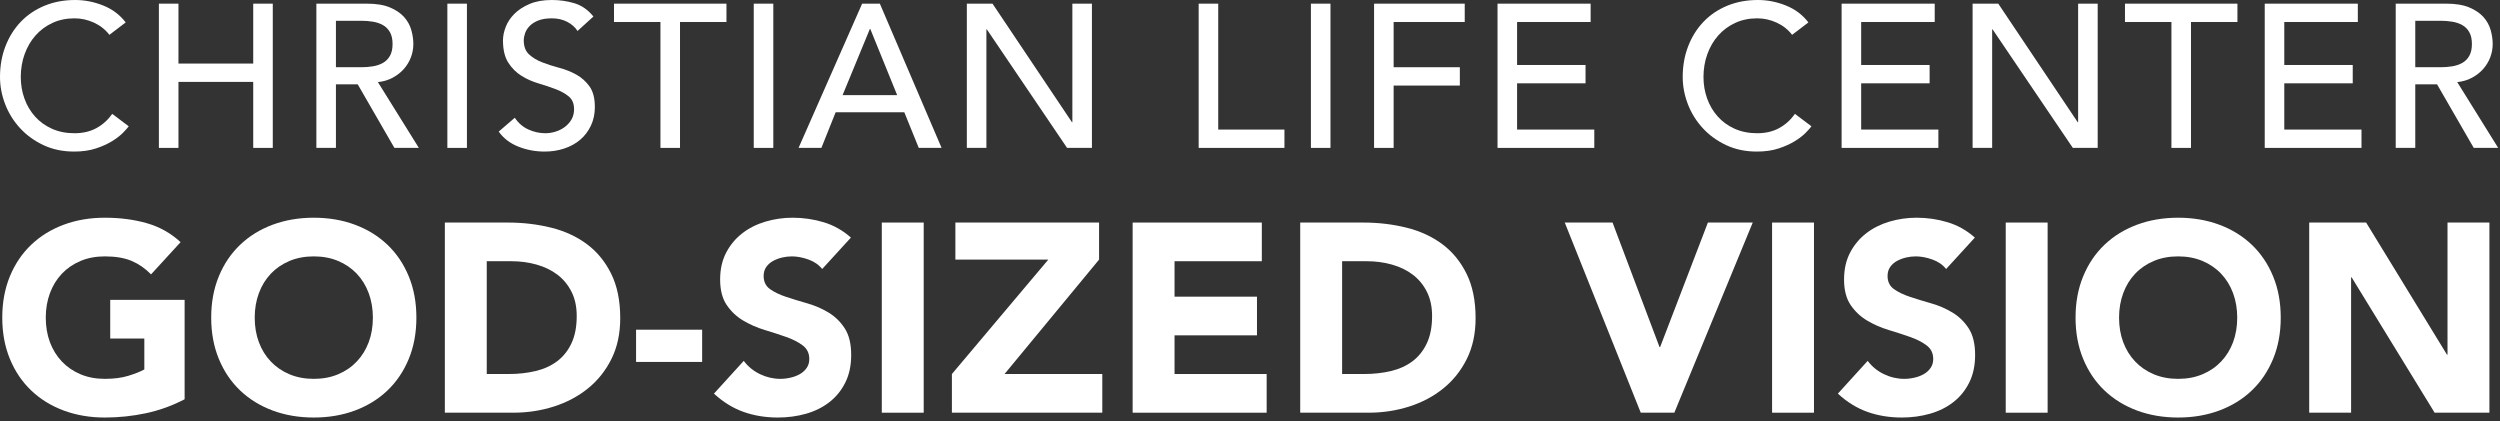
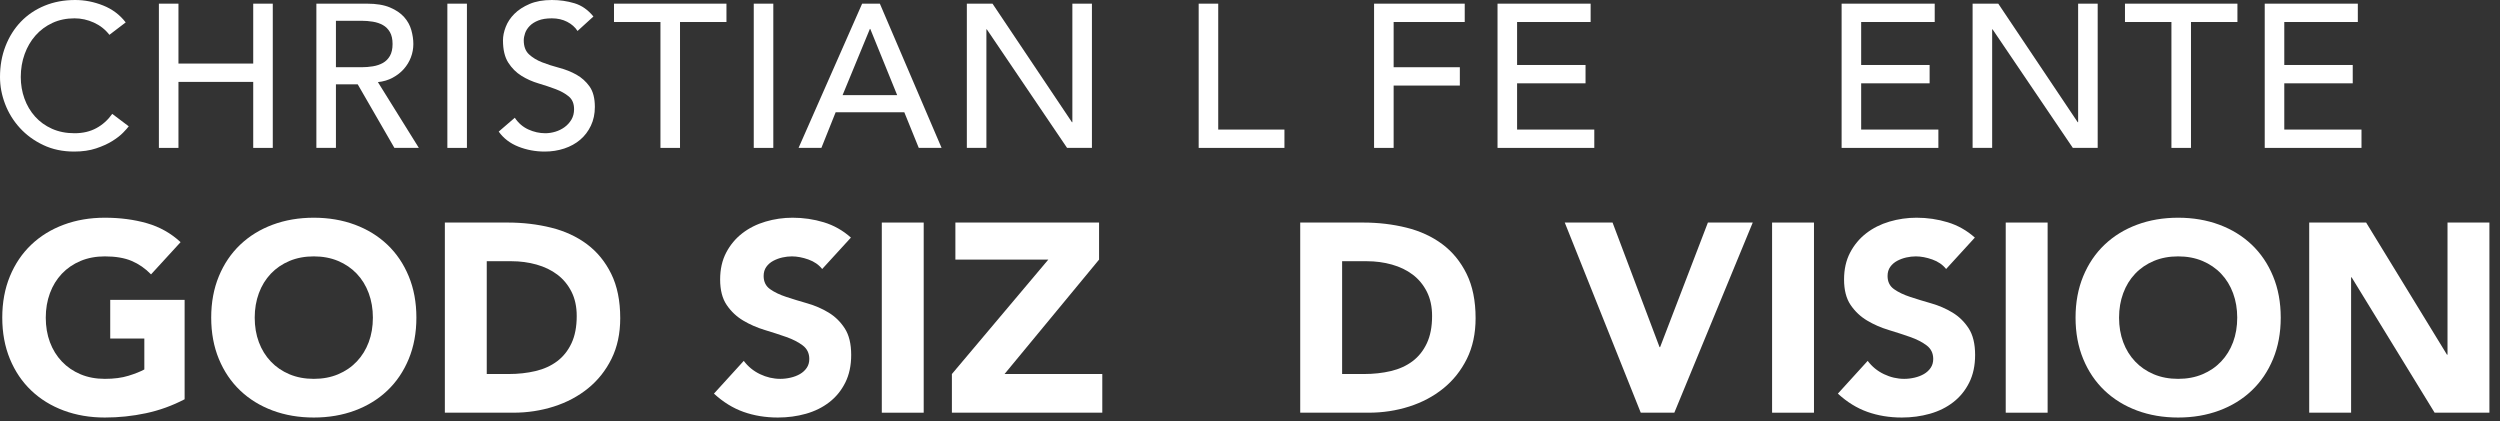
<svg xmlns="http://www.w3.org/2000/svg" width="457" height="77" viewBox="0 0 457 77" fill="none">
  <rect x="0" y="0" width="457" height="77" fill="#333333" stroke="none" />
  <path d="M33.748 72.985C31.49 74.164 29.133 75.015 26.679 75.538C24.224 76.061 21.72 76.324 19.167 76.324C16.45 76.324 13.946 75.898 11.656 75.047C9.365 74.196 7.385 72.978 5.715 71.39C4.046 69.803 2.745 67.879 1.812 65.621C0.88 63.363 0.414 60.843 0.414 58.06C0.414 55.279 0.88 52.759 1.812 50.501C2.745 48.242 4.046 46.32 5.715 44.732C7.385 43.145 9.365 41.926 11.656 41.074C13.946 40.224 16.45 39.798 19.167 39.798C21.949 39.798 24.51 40.134 26.851 40.804C29.19 41.476 31.244 42.629 33.012 44.265L27.611 50.157C26.564 49.077 25.385 48.259 24.077 47.702C22.767 47.146 21.131 46.867 19.167 46.867C17.53 46.867 16.05 47.146 14.724 47.702C13.398 48.259 12.261 49.036 11.312 50.034C10.362 51.033 9.635 52.219 9.127 53.593C8.62 54.968 8.367 56.458 8.367 58.06C8.367 59.698 8.62 61.195 9.127 62.553C9.635 63.911 10.362 65.089 11.312 66.087C12.261 67.086 13.398 67.863 14.724 68.419C16.05 68.977 17.53 69.254 19.167 69.254C20.836 69.254 22.276 69.066 23.487 68.689C24.698 68.314 25.664 67.929 26.384 67.536V61.89H20.149V54.82H33.748V72.985Z" fill="white" />
  <path d="M38.608 58.06C38.608 55.279 39.075 52.759 40.007 50.501C40.94 48.242 42.241 46.32 43.91 44.732C45.58 43.145 47.56 41.926 49.851 41.074C52.141 40.224 54.645 39.798 57.362 39.798C60.078 39.798 62.582 40.224 64.874 41.074C67.164 41.926 69.144 43.145 70.814 44.732C72.483 46.32 73.784 48.242 74.717 50.501C75.649 52.759 76.116 55.279 76.116 58.06C76.116 60.843 75.649 63.363 74.717 65.621C73.784 67.879 72.483 69.803 70.814 71.39C69.144 72.978 67.164 74.196 64.874 75.047C62.582 75.898 60.078 76.324 57.362 76.324C54.645 76.324 52.141 75.898 49.851 75.047C47.56 74.196 45.58 72.978 43.91 71.39C42.241 69.803 40.94 67.879 40.007 65.621C39.075 63.363 38.608 60.843 38.608 58.06ZM46.562 58.06C46.562 59.698 46.815 61.195 47.322 62.553C47.83 63.911 48.557 65.089 49.507 66.087C50.456 67.086 51.593 67.863 52.919 68.419C54.245 68.977 55.725 69.254 57.362 69.254C58.998 69.254 60.48 68.977 61.805 68.419C63.13 67.863 64.268 67.086 65.217 66.087C66.166 65.089 66.894 63.911 67.402 62.553C67.909 61.195 68.163 59.698 68.163 58.06C68.163 56.458 67.909 54.968 67.402 53.593C66.894 52.219 66.166 51.033 65.217 50.034C64.268 49.036 63.13 48.259 61.805 47.702C60.48 47.146 58.998 46.867 57.362 46.867C55.725 46.867 54.245 47.146 52.919 47.702C51.593 48.259 50.456 49.036 49.507 50.034C48.557 51.033 47.83 52.219 47.322 53.593C46.815 54.968 46.562 56.458 46.562 58.06Z" fill="white" />
  <path d="M81.319 40.682H92.808C95.589 40.682 98.232 40.993 100.736 41.614C103.24 42.236 105.424 43.243 107.29 44.633C109.156 46.025 110.636 47.833 111.733 50.059C112.829 52.285 113.378 54.985 113.378 58.159C113.378 60.974 112.845 63.453 111.782 65.597C110.718 67.741 109.286 69.541 107.486 70.997C105.686 72.454 103.608 73.558 101.251 74.311C98.895 75.064 96.423 75.44 93.838 75.44H81.319V40.682ZM88.978 68.371H92.955C94.722 68.371 96.367 68.191 97.889 67.831C99.411 67.471 100.728 66.873 101.841 66.039C102.953 65.204 103.829 64.108 104.467 62.749C105.105 61.392 105.424 59.73 105.424 57.766C105.424 56.065 105.105 54.584 104.467 53.323C103.829 52.063 102.97 51.024 101.89 50.206C100.81 49.388 99.541 48.774 98.085 48.365C96.628 47.956 95.098 47.751 93.495 47.751H88.978V68.371Z" fill="white" />
-   <path d="M128.351 66.161H116.274V60.27H128.351V66.161Z" fill="white" />
  <path d="M150.295 49.175C149.673 48.389 148.83 47.809 147.767 47.432C146.703 47.056 145.697 46.867 144.748 46.867C144.191 46.867 143.619 46.933 143.029 47.063C142.44 47.195 141.883 47.4 141.36 47.677C140.836 47.956 140.411 48.324 140.083 48.782C139.756 49.241 139.593 49.797 139.593 50.451C139.593 51.499 139.985 52.301 140.771 52.857C141.557 53.414 142.546 53.888 143.741 54.28C144.936 54.673 146.22 55.066 147.595 55.459C148.97 55.852 150.254 56.408 151.449 57.128C152.644 57.848 153.634 58.814 154.419 60.024C155.205 61.236 155.597 62.856 155.597 64.885C155.597 66.816 155.237 68.501 154.517 69.941C153.797 71.382 152.824 72.576 151.596 73.525C150.369 74.475 148.945 75.178 147.325 75.636C145.705 76.094 143.994 76.324 142.195 76.324C139.937 76.324 137.841 75.98 135.911 75.293C133.979 74.606 132.18 73.493 130.51 71.954L135.96 65.965C136.745 67.013 137.735 67.823 138.93 68.395C140.125 68.968 141.36 69.254 142.637 69.254C143.258 69.254 143.889 69.181 144.527 69.033C145.165 68.886 145.737 68.665 146.245 68.371C146.752 68.076 147.161 67.7 147.472 67.241C147.783 66.783 147.939 66.243 147.939 65.621C147.939 64.574 147.538 63.748 146.736 63.142C145.934 62.537 144.927 62.021 143.717 61.596C142.505 61.17 141.196 60.745 139.789 60.319C138.381 59.894 137.072 59.321 135.862 58.601C134.65 57.881 133.644 56.932 132.842 55.753C132.04 54.575 131.64 53.021 131.64 51.089C131.64 49.224 132.008 47.587 132.744 46.18C133.48 44.773 134.462 43.595 135.69 42.645C136.917 41.696 138.333 40.984 139.937 40.51C141.54 40.036 143.193 39.798 144.895 39.798C146.859 39.798 148.756 40.076 150.59 40.632C152.422 41.19 154.076 42.122 155.548 43.431L150.295 49.175Z" fill="white" />
  <path d="M161.193 40.682H168.852V75.44H161.193V40.682Z" fill="white" />
  <path d="M174.006 68.371L191.631 47.456H174.645V40.682H200.91V47.456L183.629 68.371H201.499V75.44H174.006V68.371Z" fill="white" />
-   <path d="M207.046 40.682H230.66V47.751H214.705V54.231H229.776V61.301H214.705V68.371H231.544V75.44H207.046V40.682Z" fill="white" />
  <path d="M237.68 40.682H249.168C251.95 40.682 254.593 40.993 257.097 41.614C259.601 42.236 261.785 43.243 263.651 44.633C265.517 46.025 266.997 47.833 268.094 50.059C269.19 52.285 269.739 54.985 269.739 58.159C269.739 60.974 269.206 63.453 268.143 65.597C267.079 67.741 265.647 69.541 263.847 70.997C262.047 72.454 259.969 73.558 257.612 74.311C255.256 75.064 252.784 75.44 250.199 75.44H237.68V40.682ZM245.339 68.371H249.315C251.083 68.371 252.728 68.191 254.25 67.831C255.771 67.471 257.088 66.873 258.202 66.039C259.314 65.204 260.19 64.108 260.828 62.749C261.466 61.392 261.785 59.73 261.785 57.766C261.785 56.065 261.466 54.584 260.828 53.323C260.19 52.063 259.331 51.024 258.25 50.206C257.17 49.388 255.902 48.774 254.446 48.365C252.989 47.956 251.459 47.751 249.855 47.751H245.339V68.371Z" fill="white" />
  <path d="M286.037 40.682H294.775L303.368 63.461H303.465L312.204 40.682H320.403L306.067 75.44H299.93L286.037 40.682Z" fill="white" />
  <path d="M323.937 40.682H331.595V75.44H323.937V40.682Z" fill="white" />
  <path d="M355.75 49.175C355.127 48.389 354.285 47.809 353.221 47.432C352.157 47.056 351.151 46.867 350.202 46.867C349.645 46.867 349.073 46.933 348.484 47.063C347.894 47.195 347.337 47.4 346.814 47.677C346.291 47.956 345.865 48.324 345.538 48.782C345.21 49.241 345.047 49.797 345.047 50.451C345.047 51.499 345.44 52.301 346.225 52.857C347.01 53.414 348 53.888 349.196 54.28C350.39 54.673 351.674 55.066 353.049 55.459C354.423 55.852 355.708 56.408 356.903 57.128C358.097 57.848 359.087 58.814 359.874 60.024C360.659 61.236 361.051 62.856 361.051 64.885C361.051 66.816 360.691 68.501 359.971 69.941C359.251 71.382 358.278 72.576 357.05 73.525C355.823 74.475 354.399 75.178 352.779 75.636C351.159 76.094 349.449 76.324 347.649 76.324C345.39 76.324 343.295 75.98 341.365 75.293C339.433 74.606 337.633 73.493 335.964 71.954L341.414 65.965C342.2 67.013 343.189 67.823 344.384 68.395C345.579 68.968 346.814 69.254 348.09 69.254C348.712 69.254 349.342 69.181 349.981 69.033C350.619 68.886 351.191 68.665 351.699 68.371C352.207 68.076 352.615 67.7 352.926 67.241C353.237 66.783 353.393 66.243 353.393 65.621C353.393 64.574 352.992 63.748 352.19 63.142C351.387 62.537 350.381 62.021 349.17 61.596C347.959 61.17 346.65 60.745 345.244 60.319C343.835 59.894 342.526 59.321 341.316 58.601C340.105 57.881 339.098 56.932 338.296 55.753C337.494 54.575 337.093 53.021 337.093 51.089C337.093 49.224 337.461 47.587 338.199 46.18C338.935 44.773 339.916 43.595 341.144 42.645C342.372 41.696 343.787 40.984 345.39 40.51C346.994 40.036 348.647 39.798 350.349 39.798C352.313 39.798 354.21 40.076 356.043 40.632C357.876 41.19 359.53 42.122 361.002 43.431L355.75 49.175Z" fill="white" />
  <path d="M366.647 40.682H374.305V75.44H366.647V40.682Z" fill="white" />
  <path d="M379.411 58.06C379.411 55.279 379.877 52.759 380.81 50.501C381.743 48.242 383.043 46.32 384.713 44.732C386.382 43.145 388.362 41.926 390.654 41.074C392.944 40.224 395.448 39.798 398.165 39.798C400.881 39.798 403.385 40.224 405.676 41.074C407.966 41.926 409.948 43.145 411.617 44.732C413.286 46.32 414.586 48.242 415.519 50.501C416.453 52.759 416.918 55.279 416.918 58.06C416.918 60.843 416.453 63.363 415.519 65.621C414.586 67.879 413.286 69.803 411.617 71.39C409.948 72.978 407.966 74.196 405.676 75.047C403.385 75.898 400.881 76.324 398.165 76.324C395.448 76.324 392.944 75.898 390.654 75.047C388.362 74.196 386.382 72.978 384.713 71.39C383.043 69.803 381.743 67.879 380.81 65.621C379.877 63.363 379.411 60.843 379.411 58.06ZM387.364 58.06C387.364 59.698 387.618 61.195 388.125 62.553C388.632 63.911 389.36 65.089 390.31 66.087C391.258 67.086 392.396 67.863 393.722 68.419C395.047 68.977 396.528 69.254 398.165 69.254C399.801 69.254 401.282 68.977 402.608 68.419C403.933 67.863 405.07 67.086 406.02 66.087C406.968 65.089 407.697 63.911 408.205 62.553C408.711 61.195 408.965 59.698 408.965 58.06C408.965 56.458 408.711 54.968 408.205 53.593C407.697 52.219 406.968 51.033 406.02 50.034C405.07 49.036 403.933 48.259 402.608 47.702C401.282 47.146 399.801 46.867 398.165 46.867C396.528 46.867 395.047 47.146 393.722 47.702C392.396 48.259 391.258 49.036 390.31 50.034C389.36 51.033 388.632 52.219 388.125 53.593C387.618 54.968 387.364 56.458 387.364 58.06Z" fill="white" />
  <path d="M422.123 40.682H432.53L447.307 64.835H447.406V40.682H455.064V75.44H445.049L429.879 50.697H429.781V75.44H422.123V40.682Z" fill="white" />
  <path d="M19.998 6.368C19.253 5.4 18.309 4.655 17.168 4.134C16.025 3.612 14.846 3.352 13.629 3.352C12.14 3.352 10.793 3.631 9.589 4.189C8.385 4.748 7.354 5.512 6.498 6.479C5.642 7.448 4.977 8.584 4.506 9.887C4.034 11.19 3.798 12.587 3.798 14.077C3.798 15.467 4.021 16.783 4.469 18.024C4.916 19.266 5.561 20.358 6.405 21.301C7.249 22.245 8.279 22.99 9.496 23.536C10.712 24.082 12.09 24.355 13.629 24.355C15.144 24.355 16.472 24.045 17.614 23.424C18.756 22.804 19.724 21.934 20.519 20.817L23.535 23.089C23.336 23.362 22.989 23.753 22.493 24.262C21.996 24.771 21.338 25.28 20.519 25.789C19.7 26.298 18.713 26.745 17.559 27.129C16.404 27.514 15.069 27.706 13.555 27.706C11.47 27.706 9.589 27.309 7.913 26.515C6.237 25.721 4.81 24.678 3.631 23.387C2.451 22.096 1.551 20.637 0.931 19.011C0.31 17.385 0 15.74 0 14.077C0 12.041 0.335 10.161 1.005 8.435C1.676 6.709 2.612 5.22 3.817 3.966C5.021 2.713 6.467 1.738 8.155 1.042C9.843 0.348 11.706 0 13.741 0C15.479 0 17.186 0.335 18.862 1.005C20.538 1.676 21.909 2.706 22.977 4.096L19.998 6.368Z" fill="white" />
  <path d="M29.046 0.67H32.622V11.619H46.289V0.67H49.864V27.036H46.289V14.97H32.622V27.036H29.046V0.67Z" fill="white" />
  <path d="M57.833 0.67H67.106C68.794 0.67 70.184 0.9 71.277 1.359C72.369 1.819 73.232 2.402 73.865 3.109C74.498 3.817 74.939 4.612 75.187 5.493C75.435 6.375 75.56 7.225 75.56 8.044C75.56 8.888 75.41 9.701 75.112 10.483C74.814 11.265 74.386 11.973 73.828 12.605C73.269 13.239 72.586 13.773 71.779 14.207C70.973 14.642 70.072 14.909 69.08 15.008L76.565 27.036H72.096L65.393 15.418H61.408V27.036H57.833V0.67ZM61.408 12.289H66.101C66.795 12.289 67.484 12.233 68.167 12.122C68.85 12.01 69.458 11.805 69.992 11.507C70.525 11.209 70.954 10.781 71.277 10.222C71.599 9.664 71.761 8.938 71.761 8.044C71.761 7.15 71.599 6.424 71.277 5.865C70.954 5.307 70.525 4.878 69.992 4.581C69.458 4.283 68.85 4.078 68.167 3.966C67.484 3.854 66.795 3.798 66.101 3.798H61.408V12.289Z" fill="white" />
  <path d="M81.778 0.67H85.353V27.036H81.778V0.67Z" fill="white" />
  <path d="M94.105 21.524C94.749 22.493 95.575 23.207 96.581 23.666C97.586 24.125 98.623 24.355 99.69 24.355C100.286 24.355 100.895 24.262 101.515 24.076C102.135 23.889 102.701 23.61 103.209 23.238C103.718 22.865 104.134 22.406 104.457 21.86C104.779 21.314 104.941 20.681 104.941 19.96C104.941 18.943 104.618 18.167 103.973 17.633C103.327 17.1 102.526 16.653 101.571 16.293C100.615 15.933 99.572 15.585 98.443 15.249C97.313 14.915 96.27 14.449 95.315 13.853C94.359 13.257 93.558 12.457 92.913 11.451C92.267 10.446 91.944 9.086 91.944 7.374C91.944 6.604 92.112 5.785 92.447 4.916C92.782 4.047 93.31 3.252 94.03 2.532C94.749 1.812 95.674 1.21 96.804 0.726C97.934 0.242 99.293 0 100.882 0C102.322 0 103.7 0.199 105.016 0.596C106.332 0.993 107.486 1.8 108.479 3.017L105.574 5.661C105.127 4.966 104.494 4.407 103.675 3.985C102.856 3.563 101.925 3.352 100.882 3.352C99.889 3.352 99.063 3.482 98.406 3.743C97.748 4.003 97.22 4.338 96.823 4.748C96.426 5.158 96.147 5.599 95.985 6.07C95.823 6.542 95.743 6.977 95.743 7.374C95.743 8.491 96.065 9.347 96.711 9.943C97.356 10.539 98.157 11.023 99.113 11.396C100.069 11.768 101.111 12.103 102.241 12.401C103.371 12.699 104.414 13.115 105.37 13.648C106.325 14.183 107.125 14.902 107.771 15.808C108.417 16.715 108.74 17.962 108.74 19.551C108.74 20.817 108.498 21.959 108.014 22.977C107.529 23.995 106.878 24.852 106.059 25.546C105.239 26.242 104.271 26.775 103.154 27.148C102.037 27.52 100.845 27.706 99.579 27.706C97.89 27.706 96.289 27.409 94.775 26.812C93.26 26.217 92.056 25.299 91.163 24.057L94.105 21.524Z" fill="white" />
  <path d="M120.731 4.022H112.24V0.67H132.796V4.022H124.306V27.036H120.731V4.022Z" fill="white" />
  <path d="M137.786 0.67H141.361V27.036H137.786V0.67Z" fill="white" />
  <path d="M157.598 0.67H160.838L172.122 27.036H167.951L165.307 20.519H152.757L150.15 27.036H145.979L157.598 0.67ZM164.003 17.391L159.087 5.288H159.013L154.023 17.391H164.003Z" fill="white" />
  <path d="M176.739 0.67H181.431L195.955 22.344H196.029V0.67H199.604V27.036H195.061L180.389 5.362H180.314V27.036H176.739V0.67Z" fill="white" />
  <path d="M219.117 0.67H222.692V23.685H234.795V27.036H219.117V0.67Z" fill="white" />
-   <path d="M239.636 0.67H243.211V27.036H239.636V0.67Z" fill="white" />
+   <path d="M239.636 0.67H243.211H239.636V0.67Z" fill="white" />
  <path d="M251.181 0.67H267.752V4.022H254.756V12.289H266.859V15.641H254.756V27.036H251.181V0.67Z" fill="white" />
  <path d="M273.748 0.67H290.767V4.022H277.323V11.879H289.836V15.231H277.323V23.685H291.437V27.036H273.748V0.67Z" fill="white" />
-   <path d="M327.597 6.368C326.852 5.4 325.909 4.655 324.767 4.134C323.625 3.612 322.445 3.352 321.229 3.352C319.74 3.352 318.392 3.631 317.189 4.189C315.984 4.748 314.955 5.512 314.098 6.479C313.242 7.448 312.577 8.584 312.105 9.887C311.633 11.19 311.398 12.587 311.398 14.077C311.398 15.467 311.622 16.783 312.068 18.024C312.515 19.266 313.161 20.358 314.004 21.301C314.848 22.245 315.878 22.99 317.095 23.536C318.312 24.082 319.69 24.355 321.229 24.355C322.744 24.355 324.072 24.045 325.213 23.424C326.356 22.804 327.324 21.934 328.119 20.817L331.135 23.089C330.936 23.362 330.588 23.753 330.092 24.262C329.595 24.771 328.938 25.28 328.119 25.789C327.299 26.298 326.312 26.745 325.158 27.129C324.003 27.514 322.668 27.706 321.155 27.706C319.069 27.706 317.189 27.309 315.513 26.515C313.837 25.721 312.409 24.678 311.23 23.387C310.051 22.096 309.151 20.637 308.531 19.011C307.91 17.385 307.599 15.74 307.599 14.077C307.599 12.041 307.934 10.161 308.605 8.435C309.275 6.709 310.212 5.22 311.416 3.966C312.621 2.713 314.066 1.738 315.755 1.042C317.443 0.348 319.305 0 321.341 0C323.079 0 324.786 0.335 326.461 1.005C328.137 1.676 329.508 2.706 330.577 4.096L327.597 6.368Z" fill="white" />
  <path d="M336.646 0.67H353.665V4.022H340.221V11.879H352.734V15.231H340.221V23.685H354.335V27.036H336.646V0.67Z" fill="white" />
  <path d="M360.591 0.67H365.284L379.807 22.344H379.881V0.67H383.457V27.036H378.914L364.241 5.362H364.166V27.036H360.591V0.67Z" fill="white" />
  <path d="M396.937 4.022H388.446V0.67H409.002V4.022H400.512V27.036H396.937V4.022Z" fill="white" />
  <path d="M413.992 0.67H431.01V4.022H417.567V11.879H430.08V15.231H417.567V23.685H431.681V27.036H413.992V0.67Z" fill="white" />
-   <path d="M437.937 0.67H447.209C448.898 0.67 450.288 0.9 451.38 1.359C452.473 1.819 453.335 2.402 453.969 3.109C454.602 3.817 455.042 4.612 455.291 5.493C455.539 6.375 455.664 7.225 455.664 8.044C455.664 8.888 455.514 9.701 455.216 10.483C454.918 11.265 454.491 11.973 453.932 12.605C453.374 13.239 452.69 13.773 451.883 14.207C451.077 14.642 450.176 14.909 449.184 15.008L456.668 27.036H452.2L445.497 15.418H441.512V27.036H437.937V0.67ZM441.512 12.289H446.205C446.899 12.289 447.588 12.233 448.271 12.122C448.954 12.01 449.562 11.805 450.096 11.507C450.629 11.209 451.058 10.781 451.38 10.222C451.703 9.664 451.865 8.938 451.865 8.044C451.865 7.15 451.703 6.424 451.38 5.865C451.058 5.307 450.629 4.878 450.096 4.581C449.562 4.283 448.954 4.078 448.271 3.966C447.588 3.854 446.899 3.798 446.205 3.798H441.512V12.289Z" fill="white" />
</svg>